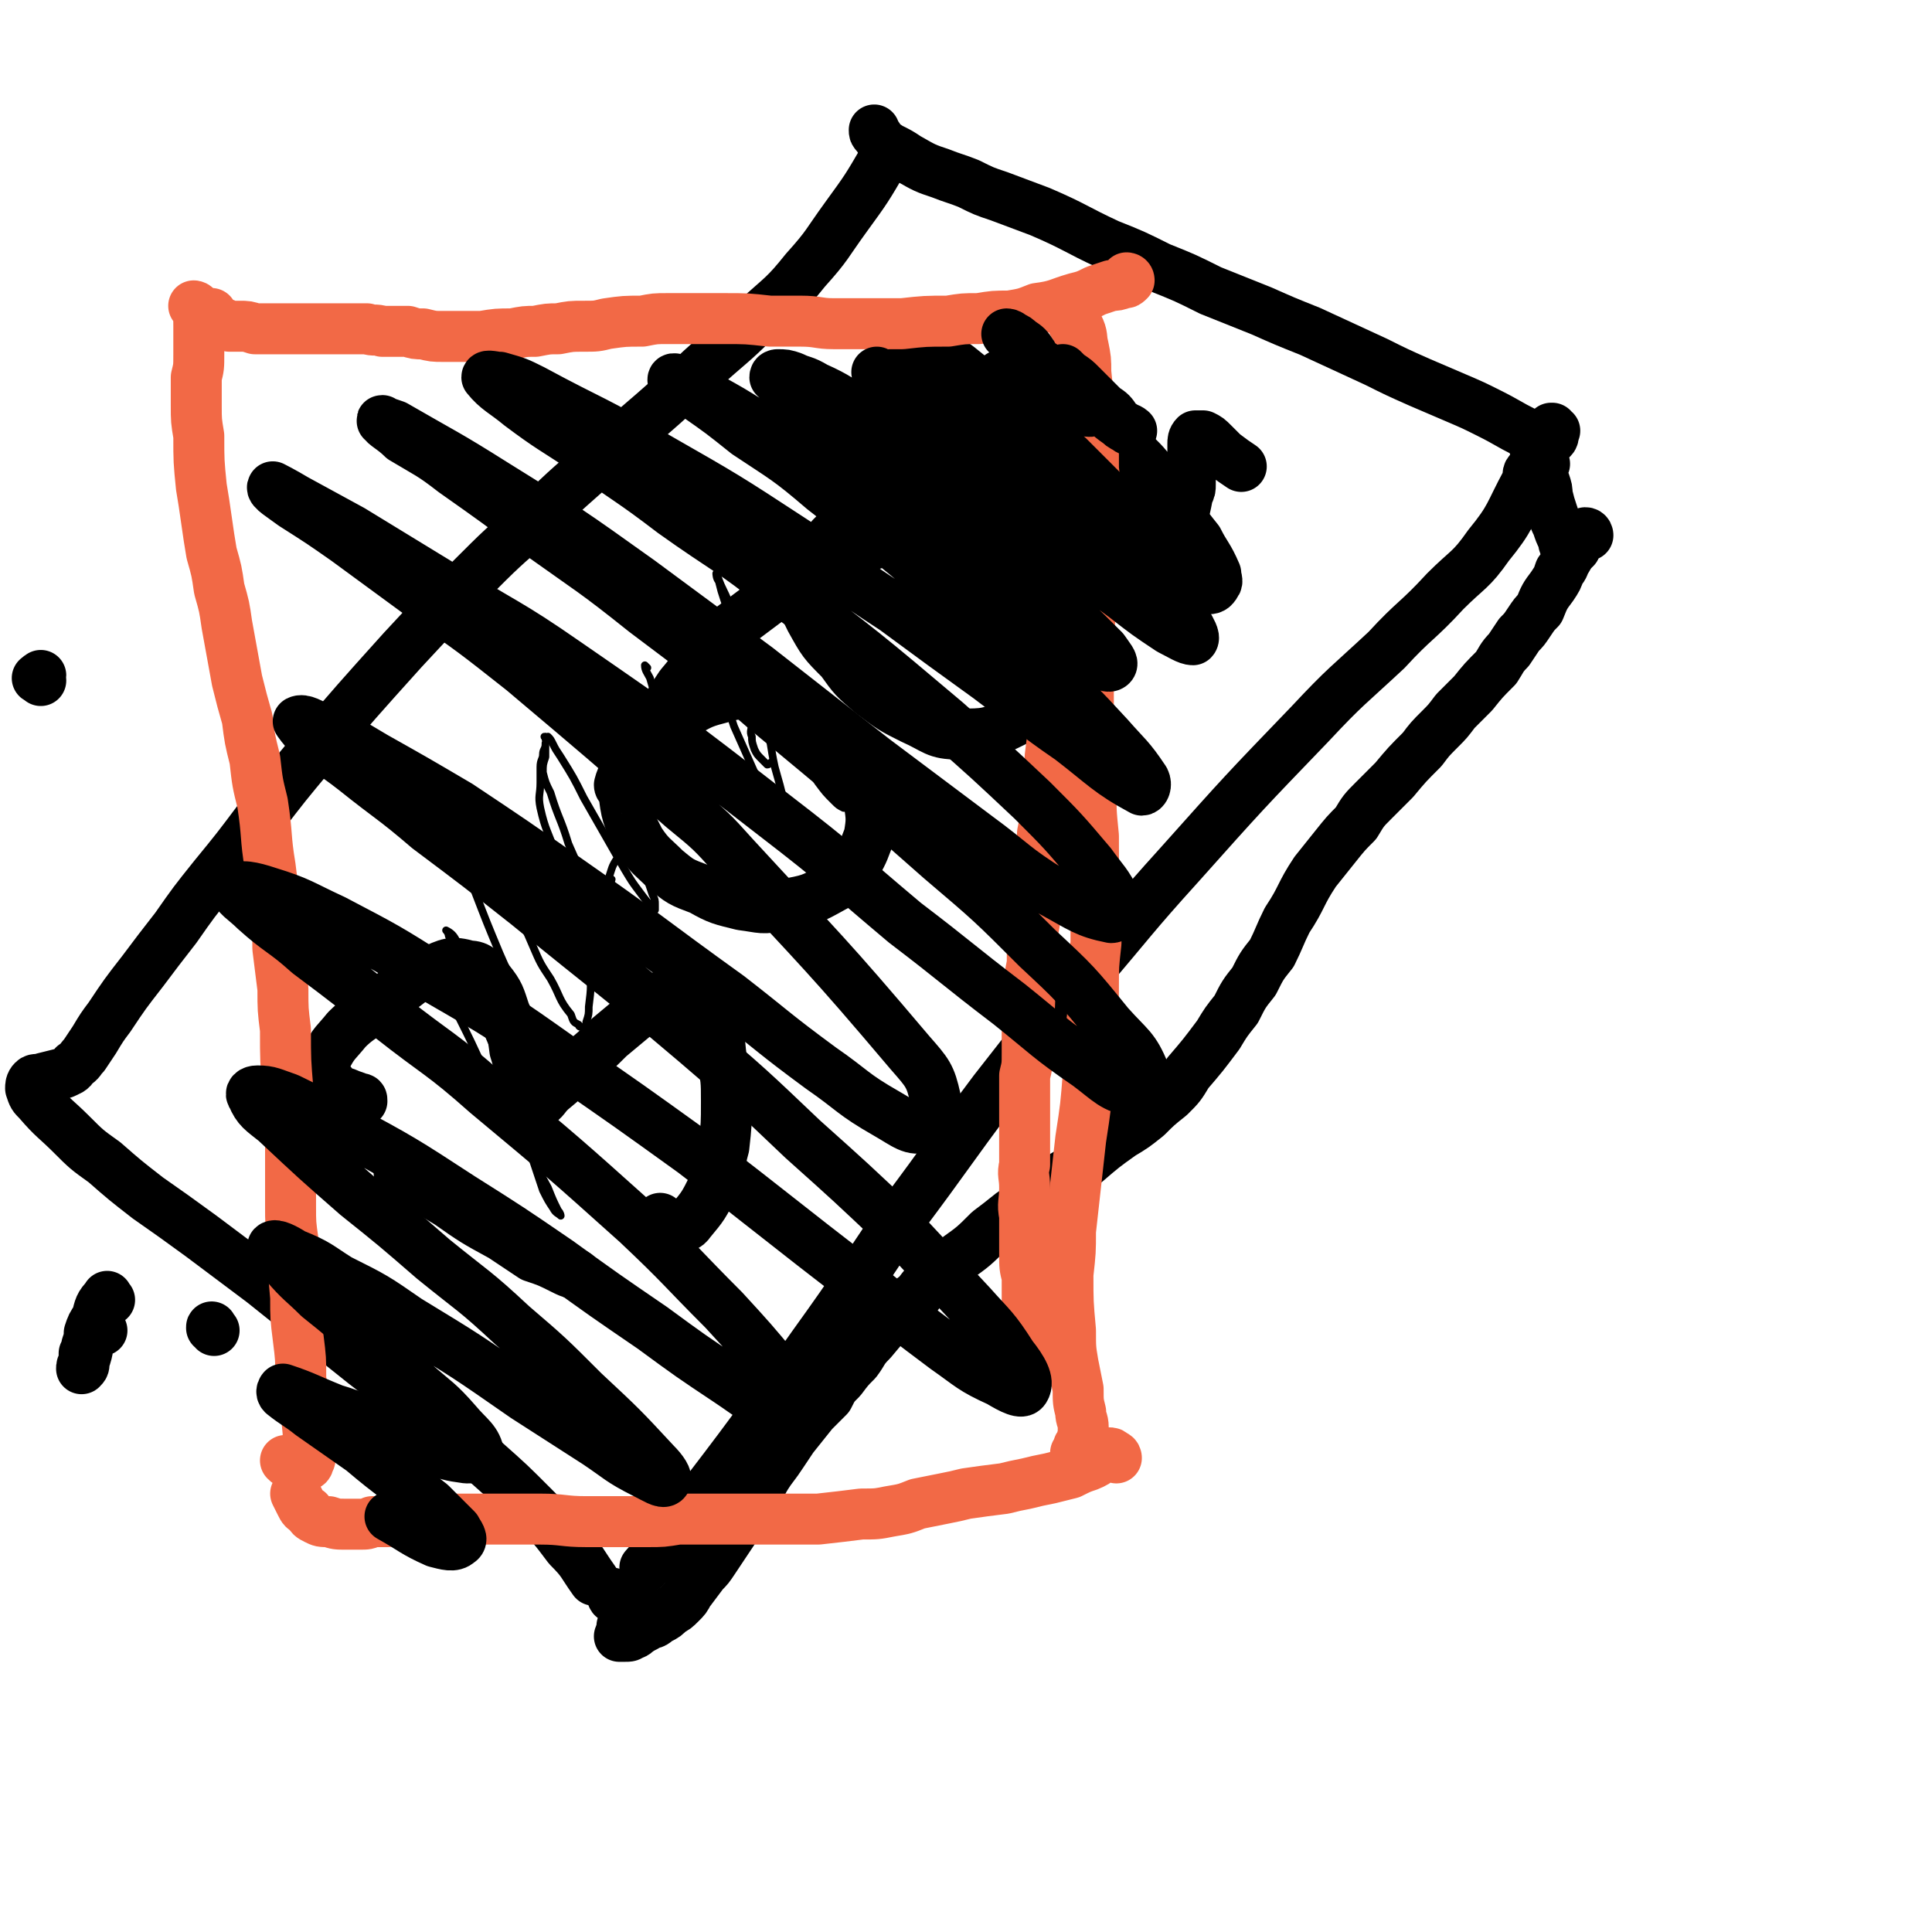
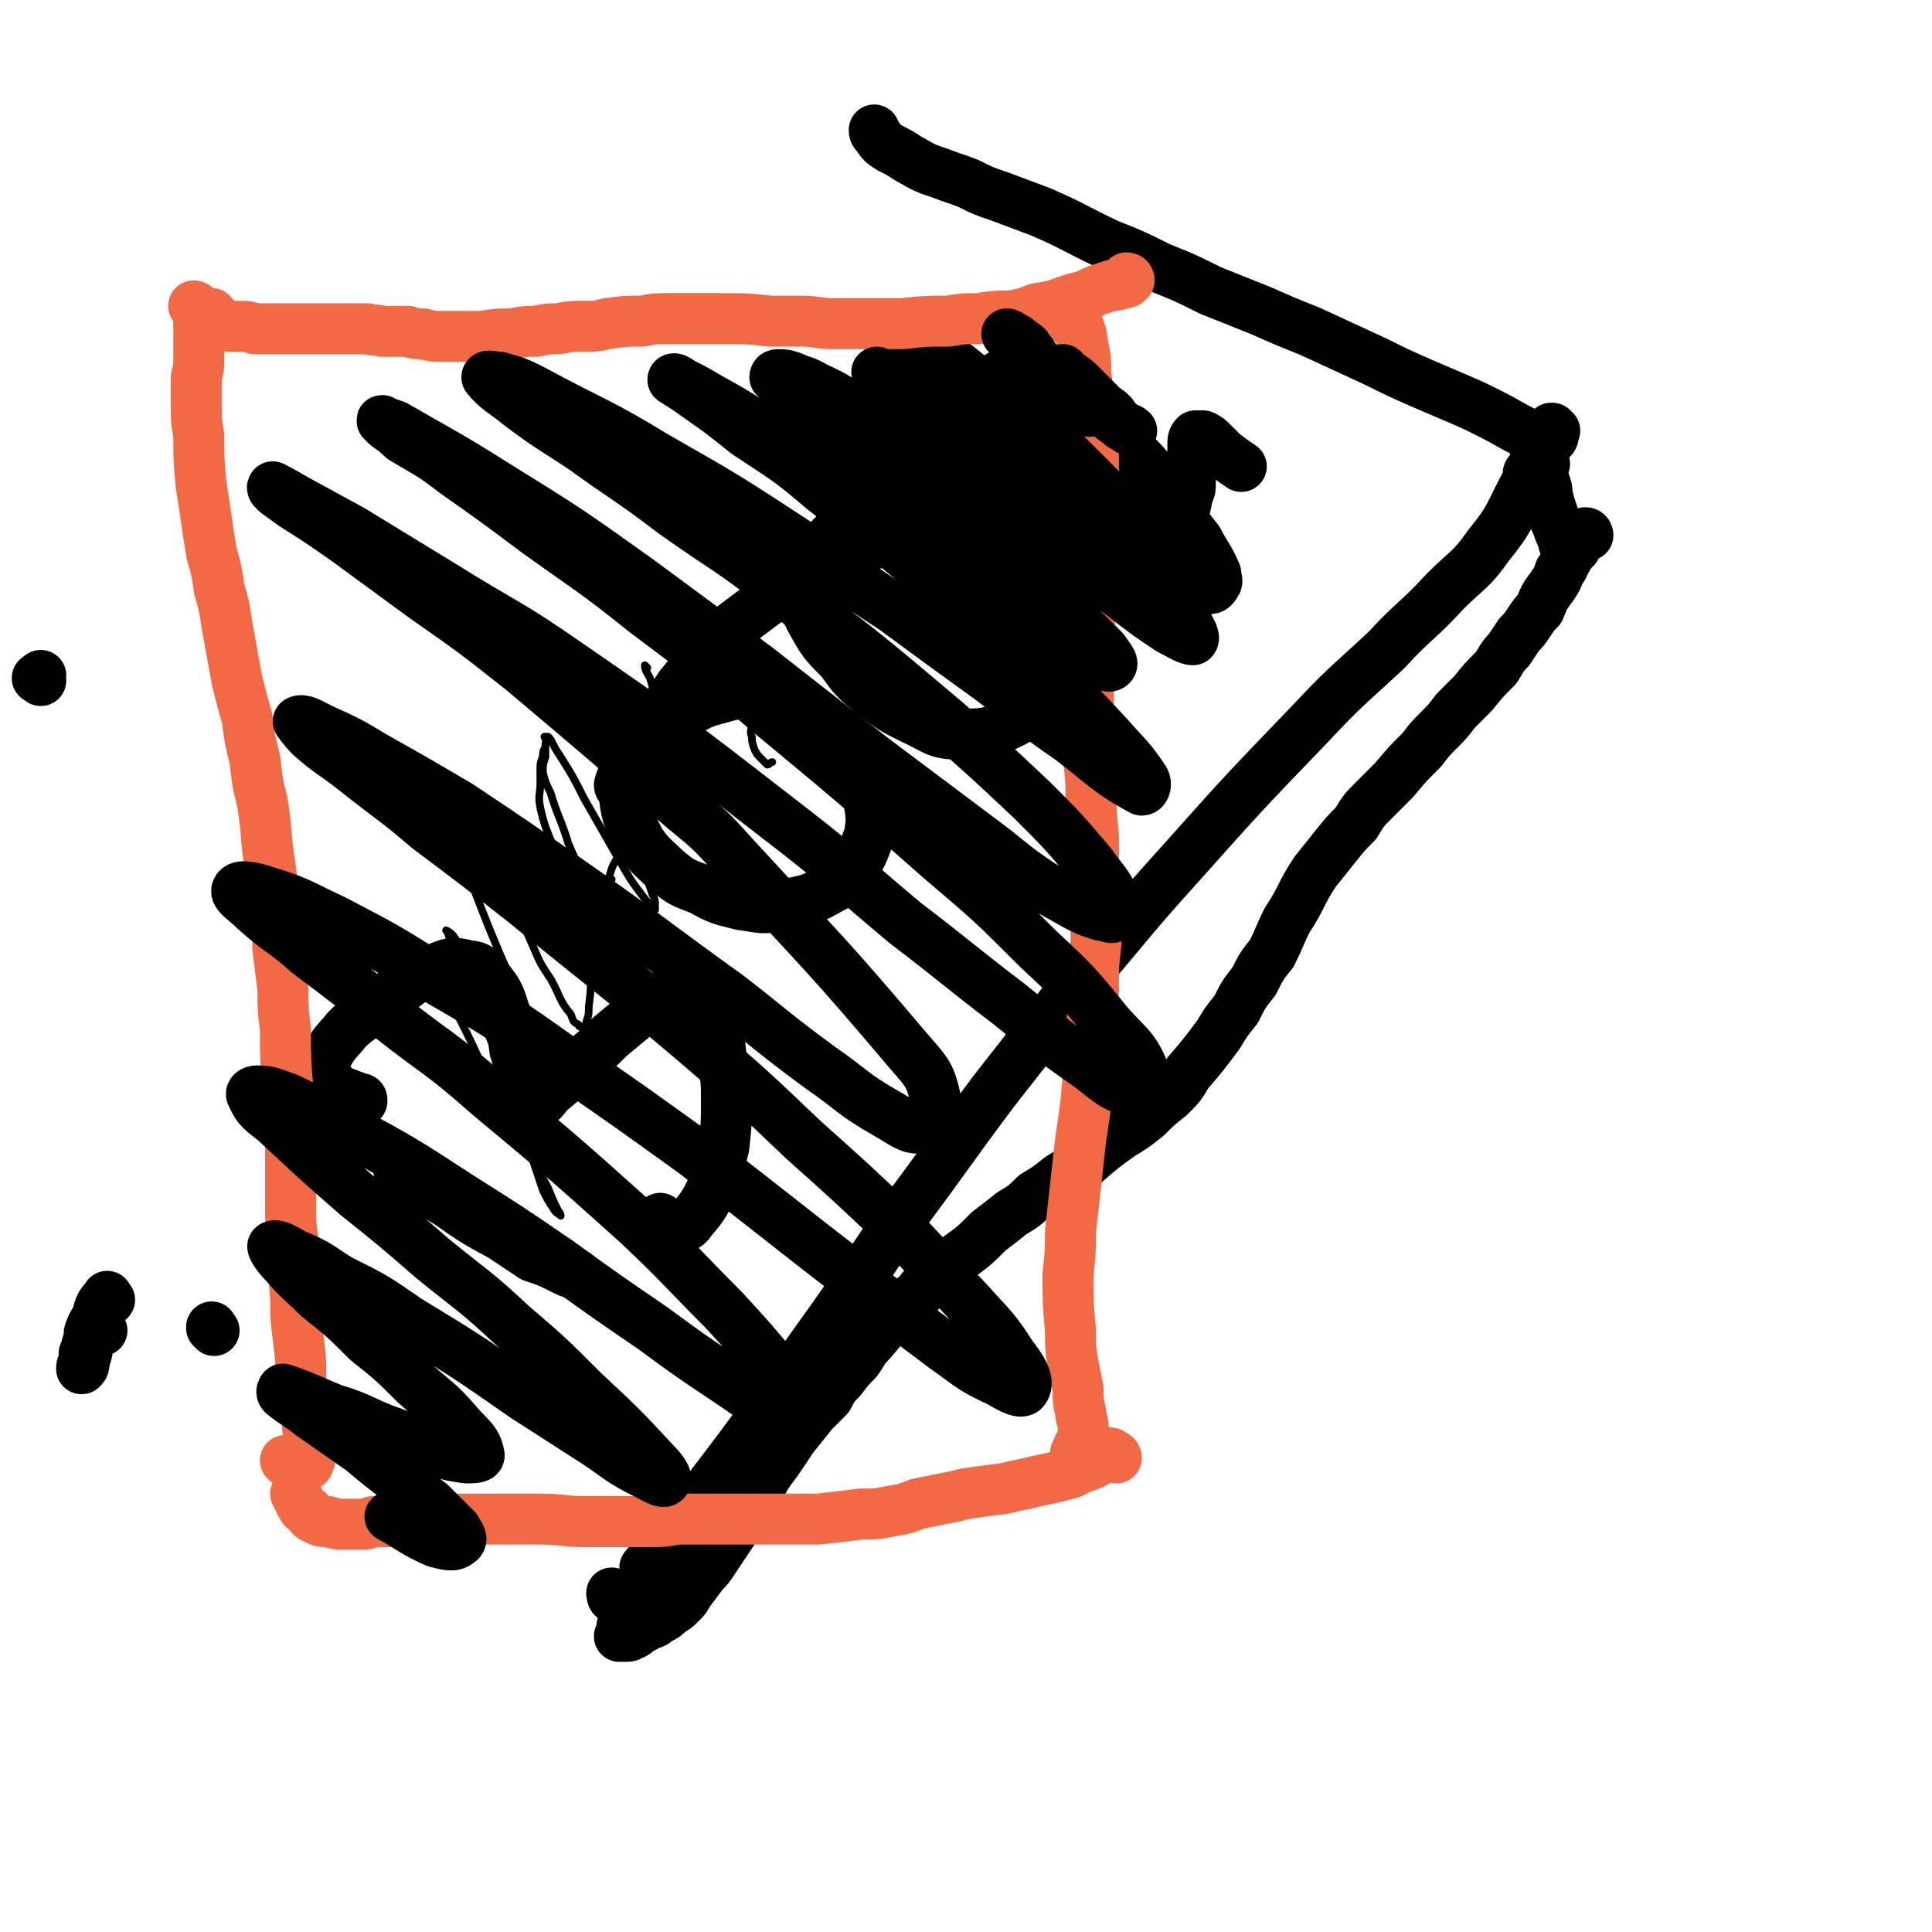
<svg xmlns="http://www.w3.org/2000/svg" viewBox="0 0 758 758" version="1.1">
  <g fill="none" stroke="#000000" stroke-width="20" stroke-linecap="round" stroke-linejoin="round">
    <path d="M43,510c-1,-1 -1,-2 -1,-1 -3,3 -3,4 -4,8 -2,3 -2,3 -3,6 0,2 0,2 -1,5 0,1 0,1 -1,3 0,2 0,2 0,3 -1,2 -1,2 -1,3 0,0 0,0 0,0 1,-1 1,-1 1,-3 2,-5 1,-6 3,-11 1,-1 2,0 4,-1 " />
    <path d="M84,522c-1,-1 -1,-2 -1,-1 " />
    <path d="M610,169c-1,0 -1,-1 -1,-1 -1,0 0,0 0,0 0,2 1,3 0,4 -1,1 -2,1 -3,0 -4,0 -4,-1 -7,-2 -8,-4 -7,-4 -15,-8 -6,-3 -6,-3 -13,-6 -7,-3 -7,-3 -14,-6 -9,-4 -9,-4 -17,-8 -13,-6 -13,-6 -26,-12 -10,-4 -10,-4 -19,-8 -10,-4 -10,-4 -20,-8 -10,-5 -10,-5 -20,-9 -10,-5 -10,-5 -20,-9 -13,-6 -13,-7 -27,-13 -8,-3 -8,-3 -16,-6 -6,-2 -6,-2 -12,-5 -5,-2 -6,-2 -11,-4 -6,-2 -6,-2 -13,-6 -3,-2 -3,-2 -7,-4 -3,-2 -3,-2 -5,-5 -1,-1 -1,-1 -1,-2 " />
    <path d="M601,186c0,-1 0,-2 -1,-1 -1,1 0,2 -1,4 -7,13 -6,14 -15,25 -7,10 -8,9 -17,18 -11,12 -12,11 -23,23 -15,14 -16,14 -30,29 -26,27 -26,27 -51,55 -19,21 -19,22 -37,43 -18,23 -18,23 -36,46 -18,24 -18,25 -36,49 -17,25 -17,26 -35,51 -24,34 -24,34 -50,68 -8,10 -8,10 -16,19 " />
-     <path d="M348,63c0,0 -1,-1 -1,-1 0,0 1,0 0,0 -7,12 -7,12 -15,23 -8,11 -7,11 -16,21 -8,10 -9,10 -19,19 -10,10 -11,10 -22,20 -18,17 -19,17 -37,33 -14,13 -14,12 -27,25 -14,12 -14,12 -27,25 -13,13 -13,13 -26,27 -18,20 -18,20 -36,41 -10,12 -10,12 -20,25 -9,12 -9,12 -18,23 -8,10 -8,10 -15,20 -7,9 -7,9 -13,17 -7,9 -7,9 -13,18 -3,4 -3,4 -6,9 -2,3 -2,3 -4,6 -2,2 -1,2 -4,4 -1,2 -2,2 -4,3 -4,1 -4,1 -8,2 -2,1 -3,0 -4,1 -1,1 -1,2 -1,3 1,3 1,3 3,5 6,7 7,7 13,13 6,6 6,6 13,11 8,7 8,7 17,14 10,7 10,7 21,15 12,9 12,9 24,18 20,16 20,16 40,32 13,10 13,10 25,20 11,9 12,9 23,19 9,8 9,8 18,17 8,8 8,8 14,16 6,6 5,6 10,13 " />
    <path d="M606,182c-1,0 -1,-1 -1,-1 -1,-1 -1,0 -1,-1 -1,-2 -2,-4 -2,-5 0,0 1,2 1,4 1,2 1,2 2,5 0,3 0,3 1,5 1,3 1,3 1,5 1,4 1,4 2,7 1,3 1,3 2,5 1,3 1,3 2,5 1,2 0,2 1,3 1,1 1,2 2,2 0,0 0,0 1,0 0,0 0,-1 1,-1 " />
    <path d="M623,210c0,0 0,-1 -1,-1 0,0 1,1 0,1 0,1 -1,0 -1,1 -2,2 -2,2 -3,4 -2,2 -2,2 -3,4 -2,3 -1,3 -3,5 -1,3 -1,3 -3,6 -3,4 -3,4 -5,9 -2,2 -2,2 -4,5 -2,3 -2,3 -4,5 -2,3 -2,3 -4,6 -3,3 -3,4 -5,7 -5,5 -5,5 -9,10 -3,3 -3,3 -7,7 -3,4 -3,4 -6,7 -4,4 -4,4 -7,8 -6,6 -6,6 -11,12 -4,4 -4,4 -8,8 -4,4 -4,4 -7,9 -4,4 -4,4 -8,9 -4,5 -4,5 -8,10 -6,9 -5,10 -11,19 -3,6 -3,7 -6,13 -4,5 -4,5 -7,11 -4,5 -4,5 -7,11 -4,5 -4,5 -7,10 -6,8 -6,8 -12,15 -3,5 -3,5 -7,9 -5,4 -5,4 -9,8 -5,4 -5,4 -10,7 -7,5 -7,5 -14,11 -5,3 -5,3 -10,6 -5,4 -5,4 -10,7 -4,4 -4,4 -9,7 -5,4 -5,4 -9,7 -6,6 -6,6 -13,11 -4,4 -4,4 -8,7 -4,3 -4,3 -7,7 -4,3 -4,3 -8,7 -5,5 -5,5 -10,11 -4,4 -3,4 -6,8 -3,3 -3,3 -6,7 -3,3 -3,3 -5,7 -3,3 -3,3 -6,6 -4,5 -4,5 -8,10 -2,3 -2,3 -4,6 -2,3 -2,3 -5,7 -2,3 -2,3 -4,7 -2,3 -2,3 -4,7 -3,4 -3,4 -6,9 -2,3 -2,3 -4,6 -2,3 -2,3 -4,6 -2,3 -2,3 -4,5 -3,4 -3,4 -6,8 -1,2 -1,2 -3,4 -2,2 -2,2 -4,3 -2,2 -2,2 -4,3 -2,1 -2,2 -4,2 -3,2 -3,2 -7,2 -2,0 -2,0 -4,-1 " />
    <path d="M241,626c-1,0 -1,-1 -1,-1 0,0 0,2 1,2 1,1 2,0 4,0 1,0 1,0 2,0 1,0 1,0 1,1 1,1 1,1 2,3 0,2 0,2 0,3 0,2 0,2 0,3 0,1 0,1 0,3 -1,1 -1,1 -2,1 -1,1 -1,1 -3,1 -1,0 -1,0 -2,0 " />
    <path d="M158,461c-1,0 -1,-1 -1,-1 -1,0 0,0 0,0 9,6 9,6 19,12 10,7 10,7 21,13 6,4 6,4 12,8 6,2 6,2 12,5 2,1 2,1 5,2 " />
    <path d="M142,432c0,-1 0,-1 -1,-1 -2,-1 -3,-1 -5,-2 -3,-1 -4,-1 -6,-4 -2,-1 -3,-2 -3,-4 0,-3 0,-3 1,-6 3,-6 4,-6 8,-11 4,-4 5,-4 10,-8 5,-4 5,-4 11,-8 6,-4 5,-5 12,-7 7,-3 8,-4 15,-2 4,0 5,2 8,6 4,5 4,6 6,12 3,7 3,7 4,15 2,6 1,6 3,12 0,5 0,5 1,10 1,1 1,2 2,2 1,-1 2,-1 3,-3 3,-2 2,-2 5,-5 6,-5 6,-5 12,-11 6,-5 6,-5 11,-10 6,-5 6,-5 12,-10 5,-4 5,-5 11,-7 4,-2 5,-3 8,-1 6,4 6,5 9,12 4,6 3,7 4,14 2,8 2,9 2,17 0,9 0,9 -1,18 -2,7 -1,8 -4,15 -4,8 -4,8 -9,14 -2,3 -3,2 -6,3 -2,1 -3,0 -5,-1 -1,-1 0,-1 -1,-3 " />
    <path d="M244,309c0,0 -1,0 -1,-1 1,-4 2,-4 4,-7 4,-7 5,-6 10,-12 4,-4 4,-5 9,-8 8,-4 8,-5 16,-7 7,-2 7,-2 14,-1 7,1 8,1 14,4 7,3 7,3 13,8 8,7 8,8 14,17 3,6 3,7 4,13 1,6 1,7 0,13 -2,5 -2,6 -5,11 -3,5 -3,6 -9,9 -9,5 -9,5 -20,7 -8,2 -8,1 -16,0 -8,-2 -9,-2 -16,-6 -8,-3 -8,-3 -14,-8 -5,-5 -6,-5 -10,-11 -4,-8 -5,-9 -6,-17 -1,-5 0,-5 2,-10 2,-6 2,-6 5,-11 4,-6 4,-6 8,-11 3,-6 3,-6 7,-12 6,-7 5,-7 11,-14 4,-4 4,-4 8,-8 4,-3 4,-3 8,-6 4,-3 4,-3 8,-6 7,-4 7,-4 14,-8 5,-3 5,-3 10,-6 5,-2 5,-3 10,-5 5,-2 5,-2 11,-4 5,-2 5,-2 11,-3 8,-2 8,-2 17,-3 6,0 6,0 11,0 6,1 6,1 11,3 4,2 5,2 8,5 5,6 5,7 8,14 3,7 2,7 3,14 0,7 0,8 -2,15 -2,7 -2,8 -6,14 -4,7 -4,8 -10,12 -10,5 -11,5 -22,5 -9,0 -9,-2 -18,-6 -8,-4 -8,-4 -16,-10 -7,-6 -7,-6 -12,-13 -7,-7 -7,-7 -12,-16 -2,-4 -2,-4 -2,-8 -1,-4 -1,-5 1,-8 1,-4 1,-4 3,-8 3,-4 3,-4 6,-8 6,-6 6,-6 12,-12 4,-4 4,-4 7,-9 4,-4 4,-4 7,-9 2,-5 2,-5 4,-11 1,-7 1,-7 2,-14 0,-4 0,-4 0,-7 0,-3 0,-3 0,-6 0,-2 0,-2 1,-4 0,-2 -1,-2 0,-3 1,-1 2,-1 3,-1 3,1 3,1 6,3 4,3 4,3 8,6 5,4 5,4 11,9 6,6 6,6 12,11 9,9 9,9 18,19 6,6 6,6 12,12 5,6 5,6 10,12 4,5 4,5 9,9 5,6 5,6 12,11 4,2 4,2 8,3 3,1 3,1 6,1 1,0 2,0 3,-2 1,-1 0,-2 0,-4 -3,-7 -4,-7 -7,-13 -4,-5 -4,-5 -8,-11 -4,-6 -4,-6 -8,-12 -4,-6 -4,-6 -9,-11 -4,-6 -4,-6 -9,-11 -6,-7 -6,-7 -12,-13 -4,-4 -4,-4 -8,-7 -3,-1 -3,-2 -6,-2 -2,-1 -3,-1 -3,1 -2,4 -2,5 -1,9 1,5 1,5 4,10 3,6 3,6 7,11 4,6 4,6 9,11 4,6 4,6 10,10 6,6 6,6 13,11 3,1 3,2 7,2 2,0 2,0 4,-1 2,-1 2,-2 3,-4 2,-5 2,-6 3,-11 1,-2 1,-2 1,-4 0,-5 0,-5 1,-11 0,-3 0,-3 0,-5 0,-1 0,-2 1,-3 0,0 1,0 3,0 2,1 2,1 4,3 2,2 2,2 4,4 4,3 4,3 7,5 " />
    <path d="M16,267c-1,-1 -2,-1 -1,-1 0,-1 1,0 1,-1 " />
  </g>
  <g fill="none" stroke="#F26946" stroke-width="20" stroke-linecap="round" stroke-linejoin="round">
-     <path d="M417,144c0,0 -1,-1 -1,-1 0,0 1,0 2,1 0,0 0,1 0,2 1,2 0,2 0,4 0,3 0,3 0,7 0,3 0,3 0,6 -1,4 -1,4 -1,7 0,4 0,4 -1,8 0,4 0,4 0,8 0,7 0,7 -1,14 0,4 0,4 0,9 0,5 0,5 0,10 0,4 0,4 0,9 0,7 0,7 0,15 0,4 0,4 0,9 0,5 0,5 0,10 0,5 0,5 -1,9 0,5 0,5 0,10 -1,8 -1,8 -2,16 0,5 0,5 -1,10 0,5 0,5 -1,10 0,5 0,5 -1,10 0,5 0,5 -1,10 0,6 0,6 -1,13 -1,5 -1,5 -1,9 0,5 -1,5 -1,9 0,5 0,5 0,10 -1,5 -1,5 -1,10 0,8 0,8 -1,15 0,5 0,5 0,10 0,5 0,5 -1,9 0,5 0,5 0,10 0,12 0,12 0,25 -1,4 0,4 0,9 0,6 -1,6 0,11 0,7 0,7 0,15 0,5 0,5 1,9 0,5 0,5 0,10 1,4 1,4 1,8 0,3 0,3 0,7 0,3 0,3 -1,7 0,0 0,0 -1,1 -1,0 -1,0 -2,0 " />
    <path d="M422,128c0,0 0,-1 -1,-1 0,0 1,0 1,0 1,1 1,1 1,1 2,4 1,4 2,8 1,5 1,5 1,10 1,11 2,11 3,22 0,8 0,8 0,16 1,8 1,8 1,17 -1,9 -1,9 -2,17 0,10 0,10 0,19 -1,14 -1,14 -1,28 0,10 0,10 0,21 0,11 0,11 1,21 0,11 0,11 1,21 0,13 0,13 1,26 0,8 0,8 0,16 -1,9 -1,9 -1,17 0,9 0,9 -1,17 0,9 0,9 -1,17 -1,13 -1,13 -3,26 -1,9 -1,9 -2,18 -1,9 -1,9 -2,18 0,8 0,8 -1,17 0,11 0,11 1,22 0,7 0,7 1,13 1,5 1,5 2,10 0,5 0,5 1,9 0,3 1,3 1,6 0,3 0,3 -1,6 0,1 -1,1 -1,2 0,1 0,1 -1,2 " />
    <path d="M438,572c0,0 0,-1 -1,-1 -1,-1 -1,-1 -2,-1 -4,2 -3,3 -8,5 -3,1 -3,1 -7,3 -4,1 -4,1 -8,2 -5,1 -5,1 -9,2 -5,1 -5,1 -9,2 -8,1 -8,1 -15,2 -4,1 -4,1 -9,2 -5,1 -5,1 -10,2 -5,2 -5,2 -11,3 -5,1 -5,1 -11,1 -8,1 -8,1 -17,2 -6,0 -6,0 -12,0 -6,0 -6,0 -12,0 -6,0 -6,0 -12,0 -9,0 -9,0 -19,0 -6,1 -6,1 -12,1 -6,0 -6,0 -12,0 -6,0 -6,0 -12,0 -9,0 -9,-1 -18,-1 -5,0 -5,0 -11,0 -5,0 -5,0 -11,0 -5,0 -5,0 -10,0 -4,0 -4,0 -9,0 -6,0 -6,0 -12,0 -3,0 -3,0 -7,1 -3,0 -3,0 -6,0 -2,1 -2,1 -5,1 -2,0 -3,0 -5,0 -4,0 -4,0 -7,-1 -3,0 -3,0 -5,-1 -2,-1 -2,-1 -3,-3 -2,-1 -2,-1 -3,-3 -1,-2 -1,-2 -2,-4 " />
    <path d="M443,110c0,-1 -1,-1 -1,-1 0,0 1,0 1,1 -1,1 -1,1 -2,1 -3,1 -3,1 -5,1 -3,1 -3,1 -6,2 -4,2 -4,2 -8,3 -7,2 -7,3 -15,4 -5,2 -5,2 -11,3 -6,0 -6,0 -12,1 -6,0 -6,0 -12,1 -9,0 -9,0 -18,1 -7,0 -7,0 -14,0 -6,0 -6,0 -13,0 -6,0 -6,-1 -13,-1 -6,0 -6,0 -12,0 -9,-1 -9,-1 -18,-1 -6,0 -6,0 -11,0 -5,0 -5,0 -11,0 -5,0 -5,0 -10,1 -7,0 -7,0 -14,1 -4,1 -4,1 -9,1 -5,0 -5,0 -10,1 -4,0 -4,0 -9,1 -4,0 -4,0 -9,1 -6,0 -6,0 -12,1 -3,0 -3,0 -7,0 -4,0 -4,0 -8,0 -4,0 -4,0 -8,-1 -3,0 -3,0 -6,-1 -5,0 -5,0 -10,0 -3,-1 -3,0 -6,-1 -3,0 -3,0 -6,0 -3,0 -3,0 -6,0 -5,0 -5,0 -9,0 -3,0 -3,0 -6,0 -3,0 -3,0 -6,0 -3,0 -3,0 -6,0 -2,0 -2,0 -5,0 -3,-1 -3,-1 -6,-1 -2,0 -2,0 -4,0 -1,-1 -1,0 -2,-1 -1,0 -1,0 -2,0 -2,-1 -2,-1 -3,-2 0,0 0,-1 0,-2 " />
    <path d="M77,121c0,0 -1,-1 -1,-1 0,0 1,0 1,1 1,3 1,4 1,7 0,6 0,6 0,11 0,5 0,5 -1,9 0,6 0,6 0,11 0,6 0,6 1,12 0,10 0,10 1,20 1,6 1,6 2,13 1,7 1,7 2,13 2,7 2,7 3,14 2,7 2,7 3,14 2,11 2,11 4,22 2,8 2,8 4,15 1,8 1,8 3,16 1,9 1,9 3,17 2,13 1,13 3,25 1,8 1,8 2,16 1,8 1,8 1,16 1,8 1,8 2,16 0,8 0,8 1,16 0,12 0,12 1,24 0,7 0,7 1,15 0,8 0,8 0,15 0,7 0,7 0,15 0,7 0,7 1,14 0,11 0,11 1,22 0,8 0,8 1,16 1,8 1,8 1,16 1,6 1,6 2,13 1,8 1,8 1,15 1,3 1,3 0,5 0,1 -1,1 -2,1 -2,0 -2,0 -4,-1 -2,0 -2,0 -3,-1 " />
  </g>
  <g fill="none" stroke="#000000" stroke-width="20" stroke-linecap="round" stroke-linejoin="round">
    <path d="M407,149c-1,0 -1,-1 -1,-1 -1,-1 0,-1 0,-2 0,-4 0,-4 -1,-7 -2,-3 -2,-3 -5,-5 -1,-1 -1,-1 -3,-2 -1,-1 -2,-1 -2,-1 1,1 2,2 3,4 5,3 5,3 9,7 6,4 6,4 12,9 6,4 6,4 12,8 5,5 5,5 11,9 1,0 2,1 2,1 0,0 -1,0 -2,-1 -2,-1 -2,-1 -4,-3 -2,-3 -2,-3 -5,-5 -4,-4 -4,-4 -9,-9 -2,-2 -2,-2 -5,-4 -1,-1 -1,-1 -2,-2 0,0 0,0 0,0 2,2 2,2 4,5 3,2 3,2 5,5 1,2 2,2 3,4 0,1 0,2 0,2 -2,1 -3,0 -5,-1 -7,-2 -7,-3 -14,-6 -4,-2 -4,-2 -9,-4 -3,-1 -3,-2 -6,-2 -2,-1 -3,-1 -3,0 0,3 1,4 3,6 2,4 2,4 6,8 4,4 4,4 8,8 5,5 5,5 10,9 5,5 5,5 10,10 5,5 5,5 9,10 1,1 0,2 -1,1 -4,-1 -4,-1 -9,-4 -8,-4 -8,-4 -16,-9 -9,-6 -9,-6 -18,-12 -12,-8 -12,-8 -25,-16 -6,-4 -6,-4 -13,-7 -4,-3 -4,-3 -8,-5 -2,0 -4,-1 -4,-1 1,1 3,2 5,4 6,4 6,4 12,8 9,6 9,6 18,13 11,8 11,8 22,17 11,9 12,9 23,18 15,13 15,13 30,27 6,5 7,5 12,12 1,2 3,5 2,6 -2,0 -5,-2 -9,-4 -9,-6 -9,-6 -18,-13 -19,-14 -19,-14 -38,-28 -13,-9 -13,-9 -26,-18 -10,-7 -10,-8 -21,-15 -9,-6 -9,-6 -18,-11 -9,-5 -9,-6 -18,-10 -5,-3 -5,-2 -9,-4 -3,-1 -3,-1 -6,-1 0,0 -1,0 -1,1 3,3 4,3 7,6 13,10 13,10 26,20 12,9 12,9 24,19 13,10 13,10 26,20 12,10 12,10 23,21 12,10 12,10 23,21 2,3 4,5 3,6 -1,1 -3,0 -6,-2 -9,-5 -8,-5 -16,-11 -13,-9 -12,-9 -24,-17 -22,-16 -22,-16 -43,-31 -14,-10 -14,-10 -28,-19 -12,-7 -12,-7 -24,-15 -8,-5 -8,-5 -17,-10 -5,-3 -5,-3 -11,-6 -1,-1 -3,-2 -3,-1 3,2 5,3 9,6 10,7 10,7 20,15 15,10 16,10 30,22 27,21 27,21 53,43 17,14 17,14 33,29 14,12 14,12 26,25 7,8 8,8 14,17 1,2 0,4 -1,4 -13,-7 -15,-10 -28,-20 -16,-11 -16,-12 -32,-24 -18,-13 -18,-13 -37,-27 -20,-13 -20,-14 -40,-27 -26,-17 -26,-17 -54,-33 -23,-14 -24,-13 -48,-26 -6,-3 -6,-3 -13,-5 -2,0 -5,-1 -5,0 4,5 7,6 13,11 12,9 13,9 25,17 18,13 18,12 35,25 21,15 22,14 42,30 33,25 33,25 65,52 17,15 17,15 34,31 12,12 12,12 23,25 5,7 6,7 10,15 1,3 0,6 -2,6 -10,-2 -12,-4 -23,-10 -16,-10 -15,-11 -30,-22 -20,-15 -20,-15 -40,-30 -23,-18 -23,-18 -46,-36 -23,-17 -23,-17 -46,-34 -28,-20 -28,-20 -57,-38 -19,-12 -20,-12 -39,-23 -3,-1 -6,-2 -5,-2 1,2 4,3 8,7 10,6 11,6 20,13 17,12 17,12 33,24 21,15 22,15 42,31 24,18 24,18 47,38 35,29 35,29 69,59 20,17 20,17 38,35 15,14 15,14 28,30 8,9 10,9 14,19 1,4 -1,8 -4,7 -8,-1 -10,-4 -18,-10 -16,-11 -16,-12 -31,-24 -21,-16 -20,-16 -41,-32 -25,-21 -25,-22 -51,-42 -40,-31 -40,-31 -82,-60 -23,-16 -24,-15 -48,-30 -18,-11 -18,-11 -36,-22 -11,-6 -11,-6 -22,-12 -5,-3 -9,-5 -9,-5 -1,1 4,4 8,7 11,7 11,7 21,14 15,11 15,11 30,22 20,14 20,14 39,29 32,27 32,27 63,54 11,9 11,9 20,19 35,38 36,38 69,77 7,8 8,9 10,18 1,5 0,10 -4,11 -5,2 -8,-1 -15,-5 -14,-8 -13,-9 -26,-18 -19,-14 -18,-14 -36,-28 -32,-23 -32,-24 -65,-47 -20,-14 -20,-14 -41,-28 -17,-10 -17,-10 -33,-19 -10,-6 -10,-6 -21,-11 -4,-2 -7,-4 -9,-3 0,0 2,3 5,6 8,7 8,6 17,13 15,12 15,11 29,23 20,15 20,15 39,30 33,27 33,26 66,54 21,18 21,18 42,38 19,17 19,17 38,35 14,15 14,15 28,30 8,9 9,9 16,20 4,5 7,10 5,13 -1,2 -5,0 -10,-3 -11,-5 -11,-6 -21,-13 -16,-12 -16,-12 -32,-25 -34,-26 -33,-26 -67,-52 -25,-18 -25,-18 -51,-36 -24,-17 -24,-17 -50,-32 -19,-12 -19,-12 -40,-23 -13,-6 -13,-7 -26,-11 -6,-2 -11,-3 -12,-1 -1,2 3,4 7,8 10,9 11,8 21,17 16,12 16,12 32,25 19,15 20,14 38,30 30,25 30,25 59,51 18,17 17,17 34,34 11,12 11,12 21,24 5,5 9,8 8,12 0,3 -4,3 -9,2 -9,-3 -9,-4 -18,-10 -15,-10 -15,-10 -30,-21 -19,-13 -19,-13 -37,-26 -19,-13 -19,-13 -38,-25 -23,-15 -23,-15 -47,-28 -10,-6 -11,-6 -21,-11 -6,-2 -7,-3 -12,-3 -2,0 -3,1 -2,2 2,5 4,6 9,10 16,15 16,15 32,29 15,12 15,12 30,25 16,13 16,12 31,26 14,12 14,12 28,26 15,14 15,14 28,28 3,3 5,6 4,7 -1,1 -4,-1 -8,-3 -10,-5 -10,-6 -19,-12 -14,-9 -14,-9 -28,-18 -23,-16 -23,-16 -46,-30 -13,-9 -13,-9 -27,-16 -8,-5 -8,-6 -18,-10 -3,-2 -7,-4 -8,-3 0,1 2,4 5,7 6,7 7,7 13,13 10,8 10,8 19,17 10,8 10,8 19,17 8,7 9,7 16,15 5,6 8,7 9,13 0,1 -3,1 -5,1 -7,-1 -7,-1 -14,-4 -9,-3 -9,-4 -18,-7 -10,-4 -10,-5 -20,-8 -10,-4 -11,-5 -20,-8 0,0 -1,1 0,2 5,4 6,4 11,8 10,7 10,7 20,14 13,11 13,10 27,21 5,5 5,5 10,10 1,2 3,4 1,5 -2,2 -5,1 -9,0 -9,-4 -9,-5 -18,-10 " />
  </g>
  <g fill="none" stroke="#000000" stroke-width="3" stroke-linecap="round" stroke-linejoin="round">
    <path d="M166,374c0,0 0,-1 -1,-1 0,-1 -1,-1 -1,-2 0,0 1,1 1,1 4,6 4,5 7,11 4,8 4,8 8,16 5,10 5,10 10,21 6,10 6,10 11,21 7,12 7,12 14,25 2,5 2,5 4,9 1,1 1,2 1,2 -1,-1 -2,-1 -3,-3 -2,-3 -2,-3 -4,-7 -3,-9 -3,-9 -6,-18 -2,-8 -2,-8 -5,-16 -3,-8 -3,-8 -6,-17 -4,-9 -4,-9 -7,-17 -3,-8 -3,-8 -7,-16 -3,-8 -3,-8 -6,-16 0,-1 -1,-2 -1,-2 2,1 3,2 4,4 4,5 4,5 7,10 7,11 7,11 14,22 5,8 5,8 9,16 4,5 4,5 8,11 2,3 2,4 4,6 0,0 0,0 0,0 -3,-6 -3,-6 -6,-12 -3,-6 -3,-6 -6,-13 -3,-8 -3,-8 -6,-16 -3,-10 -3,-10 -7,-19 -5,-12 -5,-12 -10,-25 -3,-6 -3,-6 -5,-13 -1,-3 -2,-4 -2,-7 0,-2 0,-3 1,-3 2,0 3,1 5,3 5,6 5,7 10,14 4,7 4,7 7,14 4,7 4,7 7,14 3,7 3,7 7,13 4,7 3,8 8,14 1,3 1,3 3,4 0,1 1,1 2,1 1,-1 1,-1 1,-2 1,-3 1,-3 1,-6 1,-8 1,-8 0,-16 -1,-7 -1,-7 -3,-14 -2,-8 -2,-8 -5,-15 -2,-7 -3,-7 -5,-15 -3,-9 -4,-9 -6,-18 -1,-5 0,-5 0,-10 0,-3 0,-3 0,-6 0,-3 1,-3 1,-5 0,-2 1,-2 1,-4 0,0 0,-1 0,0 0,0 0,0 0,1 0,2 0,2 0,4 -1,3 -1,3 -1,6 1,4 1,4 3,8 3,10 4,10 7,20 4,9 4,9 7,18 3,10 3,10 6,20 3,8 3,8 5,17 3,7 3,7 5,14 0,1 1,3 1,2 1,0 1,-1 1,-3 -1,-3 -1,-3 -2,-7 " />
    <path d="M215,290c-1,0 -1,-1 -1,-1 -1,0 0,0 0,1 1,0 1,-1 1,-1 1,1 1,1 2,3 1,2 1,2 3,5 5,8 5,8 9,16 4,7 4,7 8,14 4,7 4,7 8,14 3,5 3,5 6,9 3,4 3,4 6,7 0,0 0,-1 0,-2 0,-2 0,-2 -1,-4 -1,-3 -1,-3 -2,-6 -1,-2 -1,-3 -2,-5 -2,-3 -3,-4 -6,-5 -1,0 -2,1 -4,2 -2,3 -2,4 -3,7 -1,5 -1,5 -2,10 -2,6 -2,7 -3,13 -1,4 -1,4 -1,8 0,2 0,2 0,4 0,0 0,1 0,1 0,-1 0,-1 0,-2 1,-3 1,-3 1,-5 1,-6 1,-6 3,-12 1,-5 1,-5 2,-10 0,-3 0,-3 1,-6 " />
    <path d="M254,262c0,0 -1,-1 -1,-1 0,2 1,3 2,5 3,10 3,11 6,21 3,8 3,8 7,15 3,8 4,8 7,15 4,8 4,8 8,15 3,6 3,6 6,11 1,2 2,3 2,3 0,-2 -1,-4 -2,-7 -2,-6 -2,-6 -4,-11 -3,-7 -3,-7 -5,-14 -2,-6 -2,-6 -4,-13 -3,-9 -3,-9 -6,-19 -1,-4 -1,-4 -3,-9 -1,-3 -1,-3 -3,-6 -1,-1 -1,-2 -2,-2 -1,0 -2,1 -3,2 -1,4 -1,5 -2,9 -1,6 -1,6 -2,13 -2,6 -2,6 -4,12 -1,5 -1,4 -3,9 -1,3 -2,4 -2,7 0,0 1,0 2,0 2,-2 2,-2 3,-5 1,-2 1,-2 2,-5 " />
-     <path d="M271,241c-1,0 -1,-1 -1,-1 0,0 0,0 0,1 2,4 2,4 4,8 3,6 2,6 5,13 5,11 5,11 9,23 4,9 4,9 8,18 3,8 3,8 7,16 2,6 2,6 5,11 1,2 2,4 2,3 1,-1 1,-3 0,-6 -1,-6 -1,-6 -2,-11 -2,-8 -2,-8 -4,-15 -2,-9 -1,-9 -4,-17 -3,-12 -3,-12 -7,-24 -2,-7 -2,-7 -5,-14 -2,-5 -2,-5 -4,-11 -1,-3 -1,-3 -2,-7 -1,-1 -1,-3 -1,-3 1,2 1,3 3,7 2,4 2,5 3,9 3,6 3,6 5,12 3,6 3,6 5,11 3,6 3,7 6,12 5,10 5,10 11,19 3,6 3,6 7,12 3,4 3,4 6,7 2,2 2,2 4,3 1,0 1,0 1,-1 " />
    <path d="M305,270c0,-1 0,-2 -1,-1 -1,0 0,2 -1,3 -2,4 -2,3 -5,6 -1,3 -1,3 -3,6 0,2 -1,3 0,5 0,2 0,2 1,5 1,2 1,2 3,4 1,1 1,1 2,2 1,0 1,-1 2,-1 " />
  </g>
</svg>